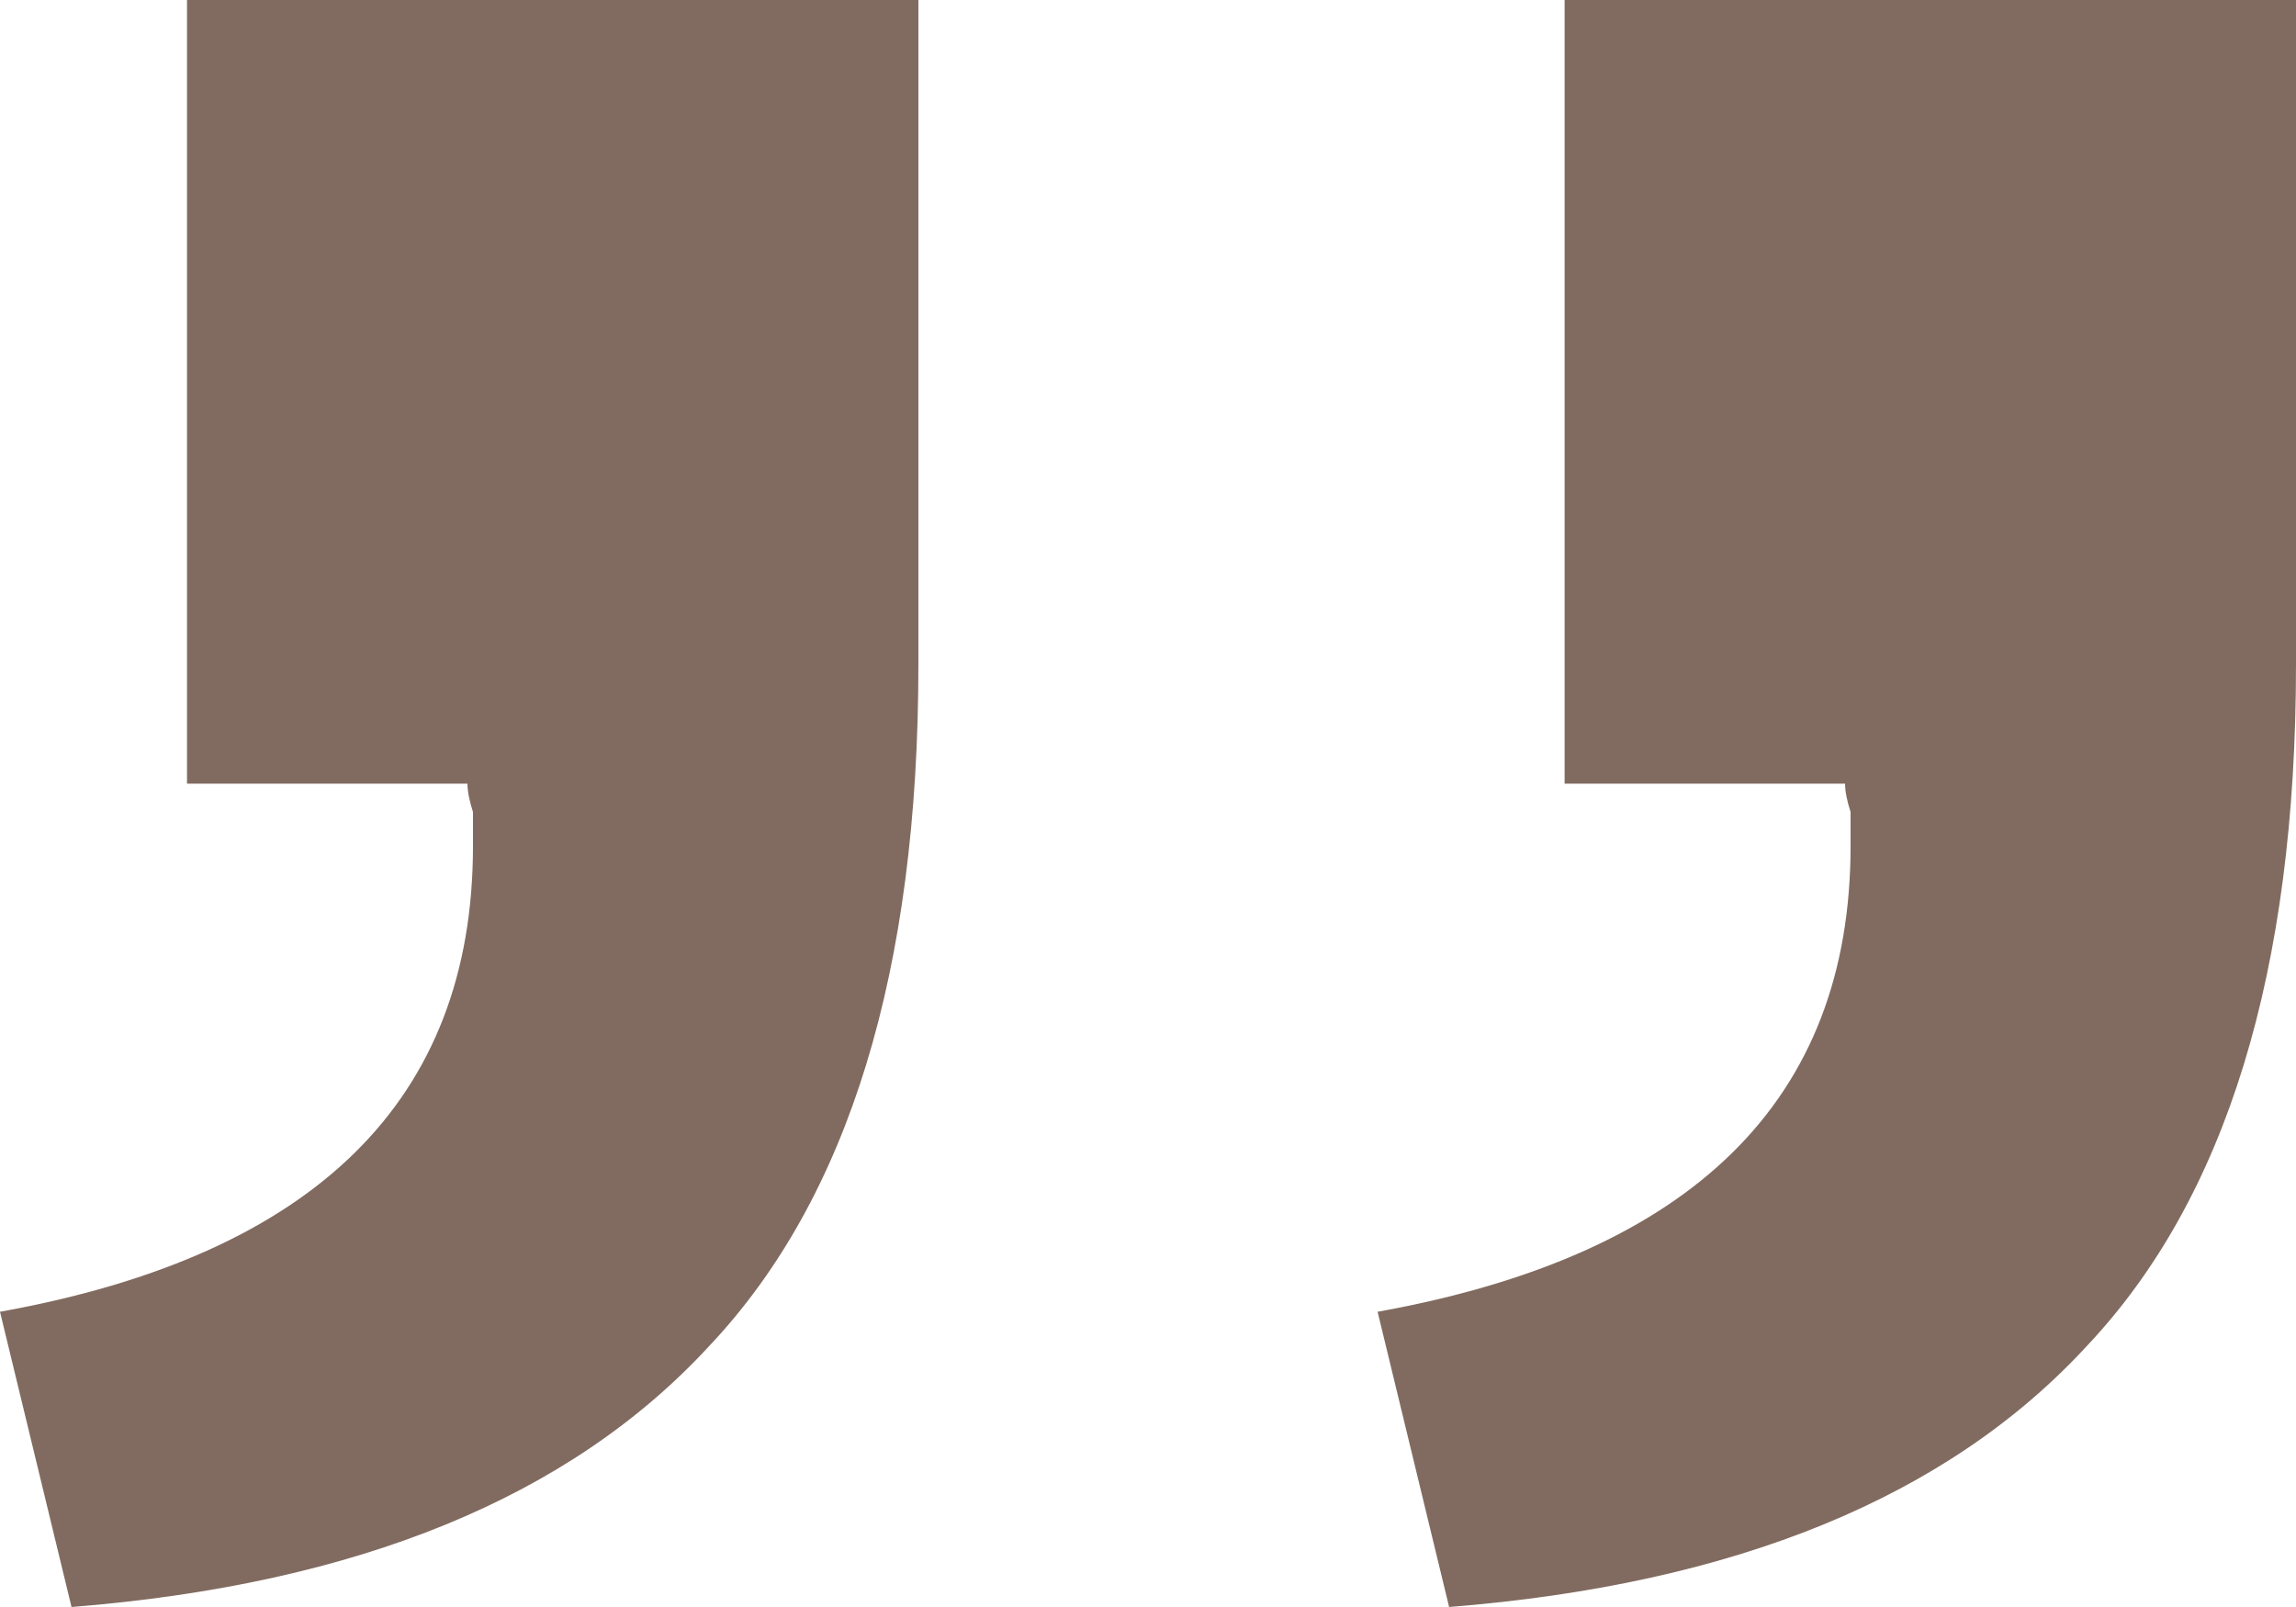
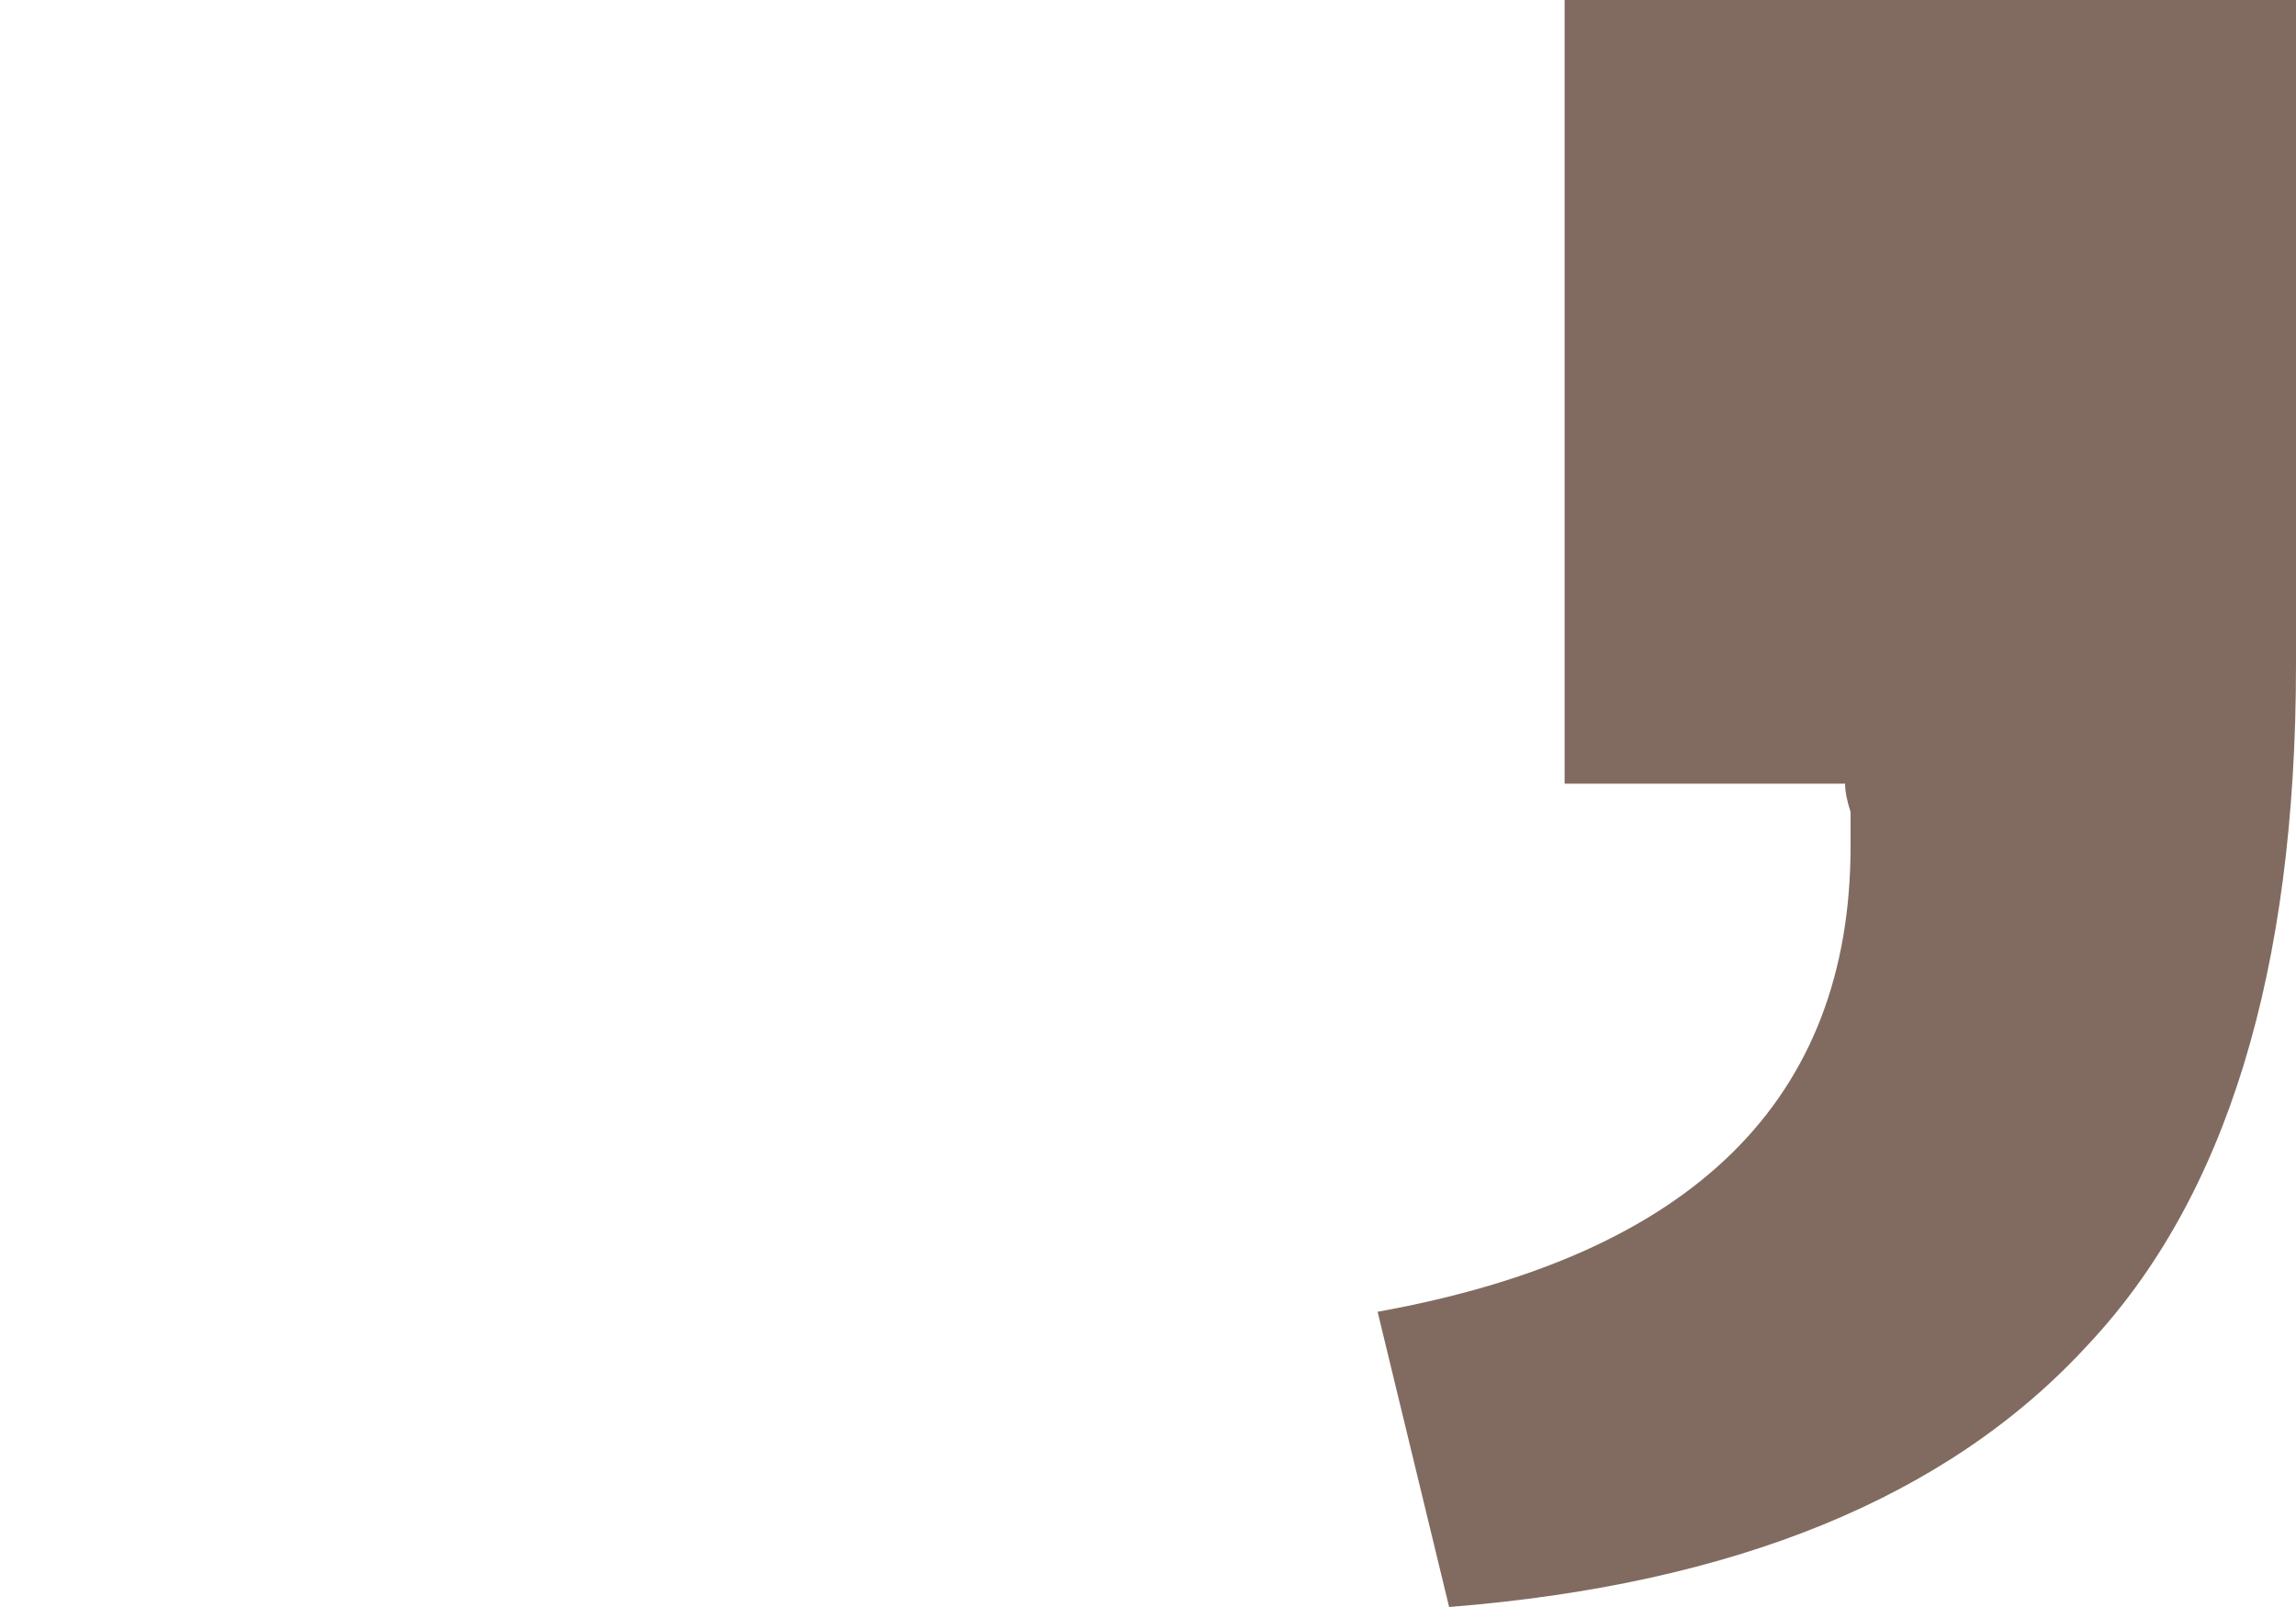
<svg xmlns="http://www.w3.org/2000/svg" width="20" height="14" viewBox="0 0 20 14" fill="none">
  <g opacity="0.8">
-     <path opacity="0.9" d="M8 0L8 5.788C8 8.459 7.393 10.438 6.18 11.724C4.966 13.044 3.114 13.802 0.623 14L7.01727e-07 11.428C2.747 10.933 4.12 9.581 4.12 7.371C4.12 7.305 4.12 7.206 4.12 7.074C4.088 6.975 4.072 6.893 4.072 6.827L1.629 6.827L1.629 -5.56993e-07L8 0Z" fill="#503223" />
    <path opacity="0.9" d="M20 0L20 5.788C20 8.459 19.393 10.438 18.18 11.724C16.966 13.044 15.114 13.802 12.623 14L12 11.428C14.746 10.933 16.12 9.581 16.12 7.371C16.12 7.305 16.12 7.206 16.12 7.074C16.088 6.975 16.072 6.893 16.072 6.827L13.629 6.827L13.629 -5.56993e-07L20 0Z" fill="#503223" />
  </g>
</svg>